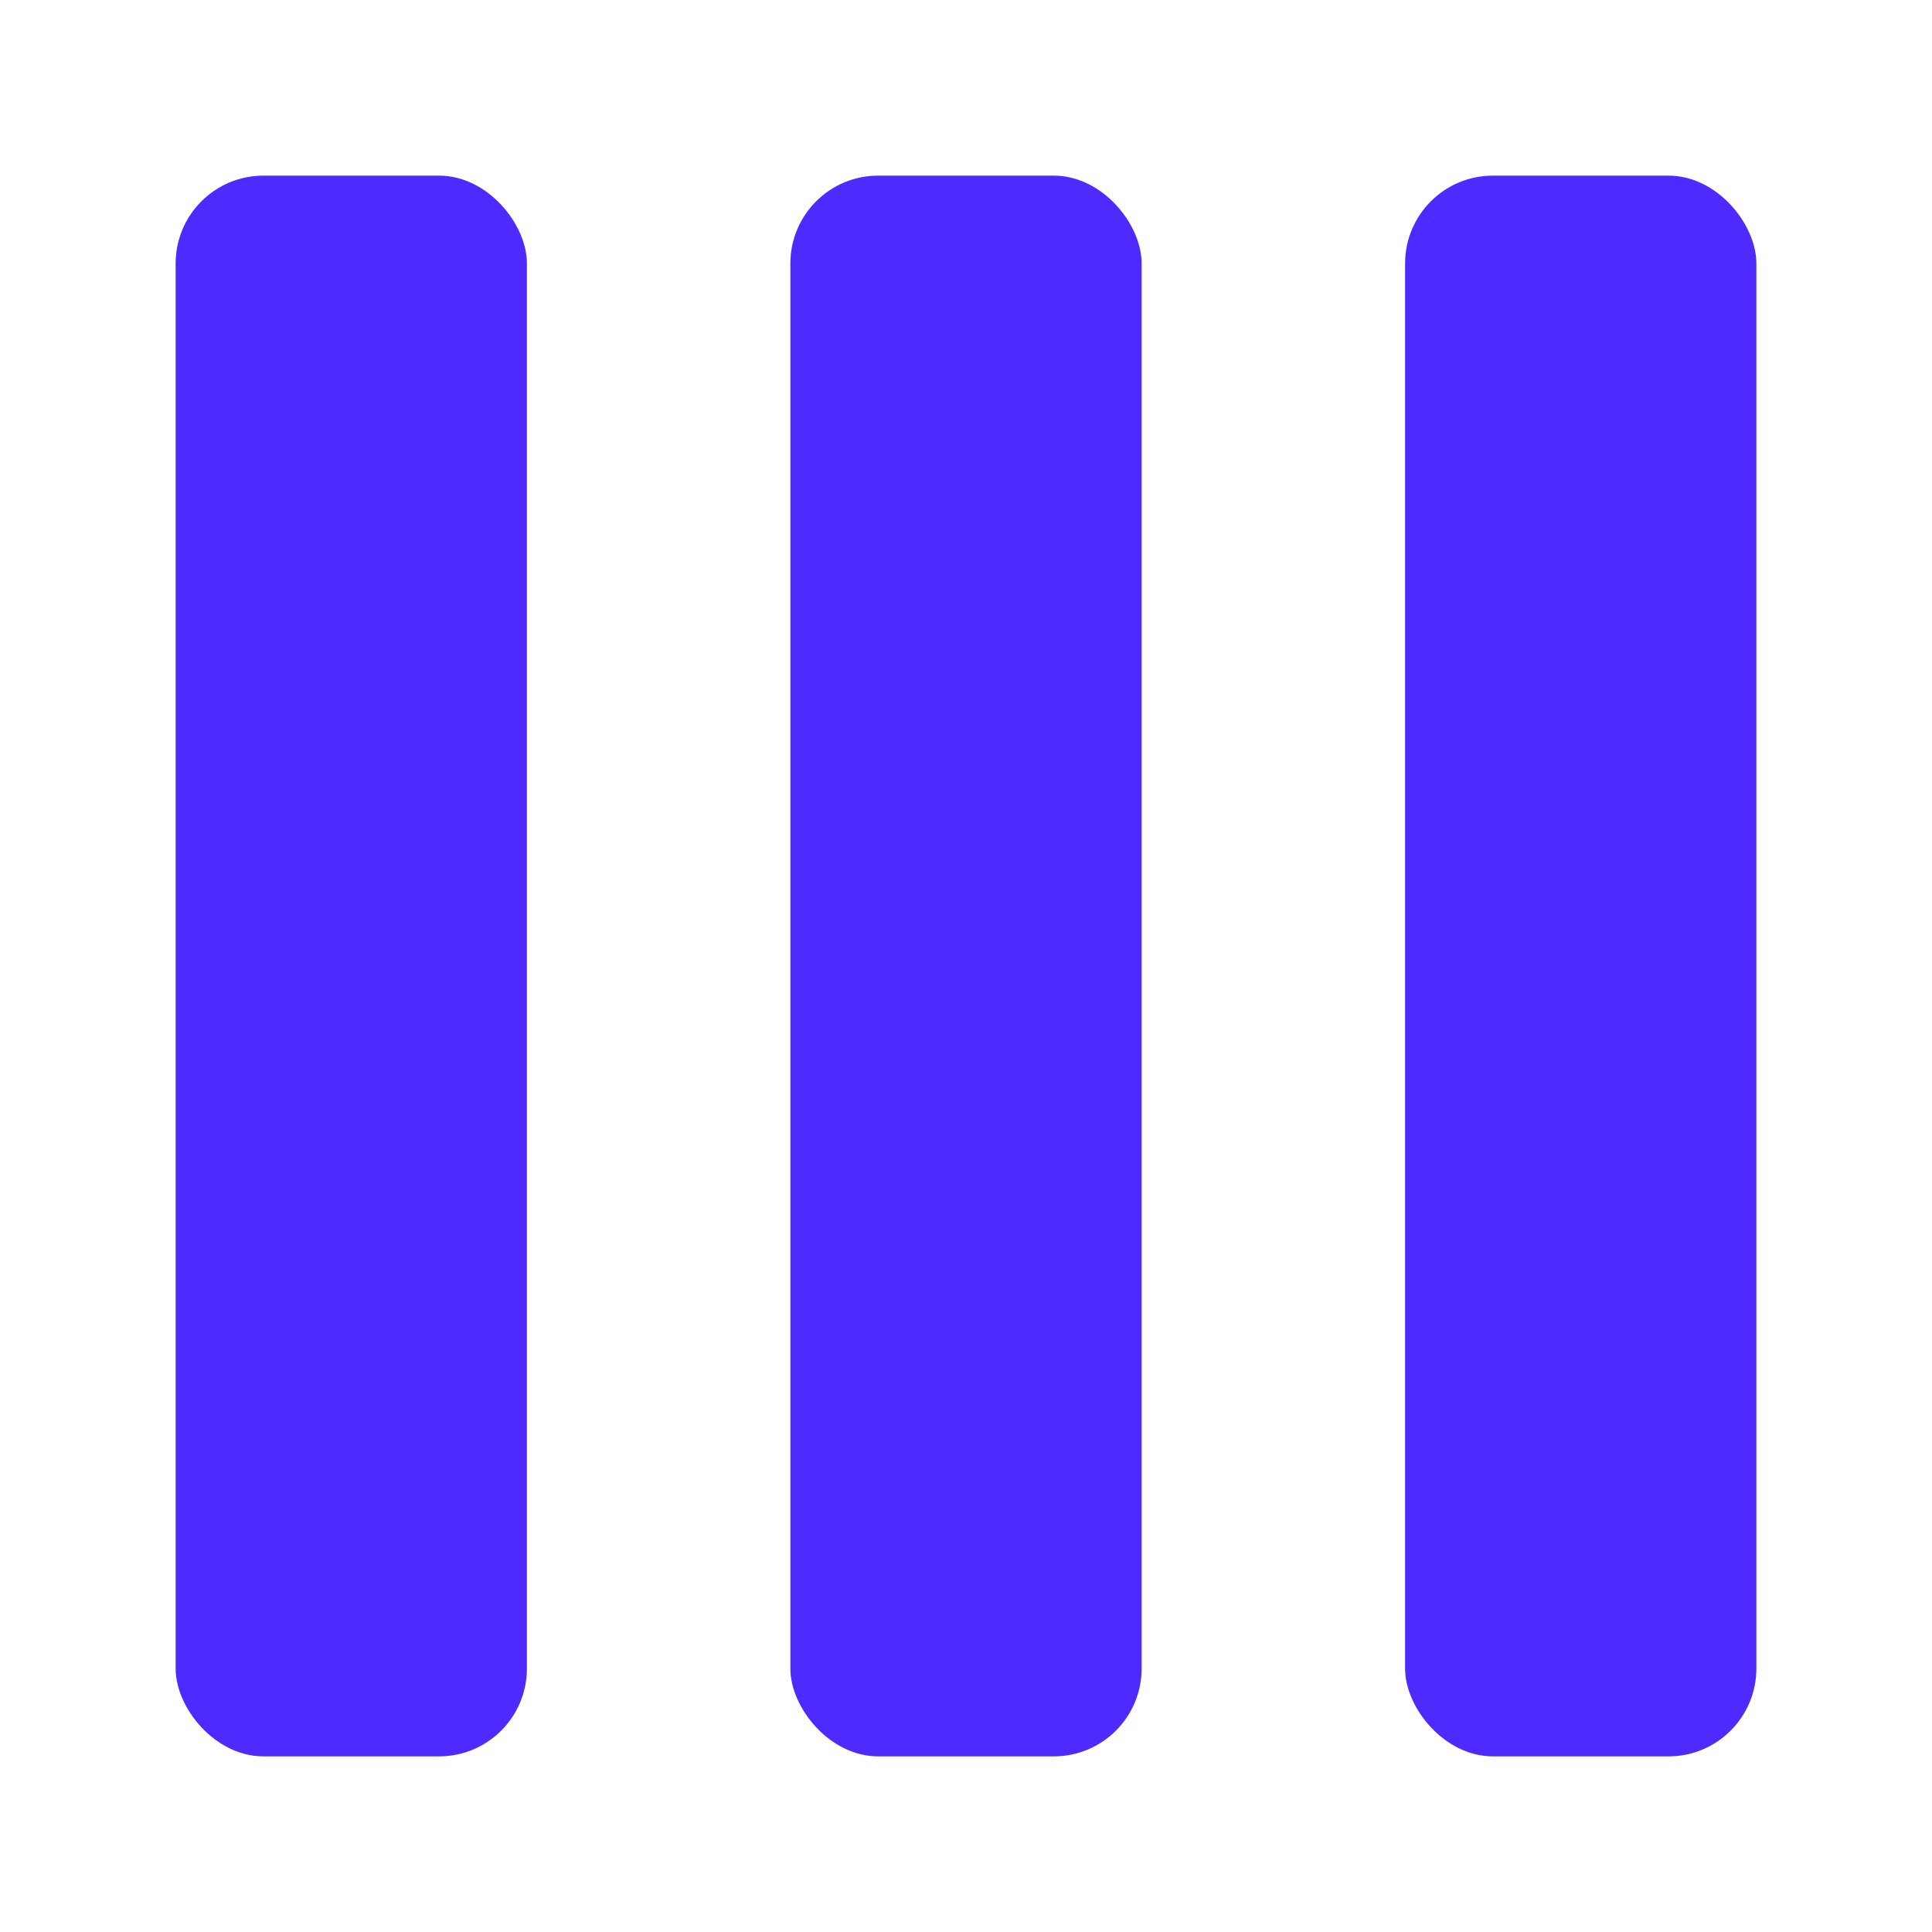
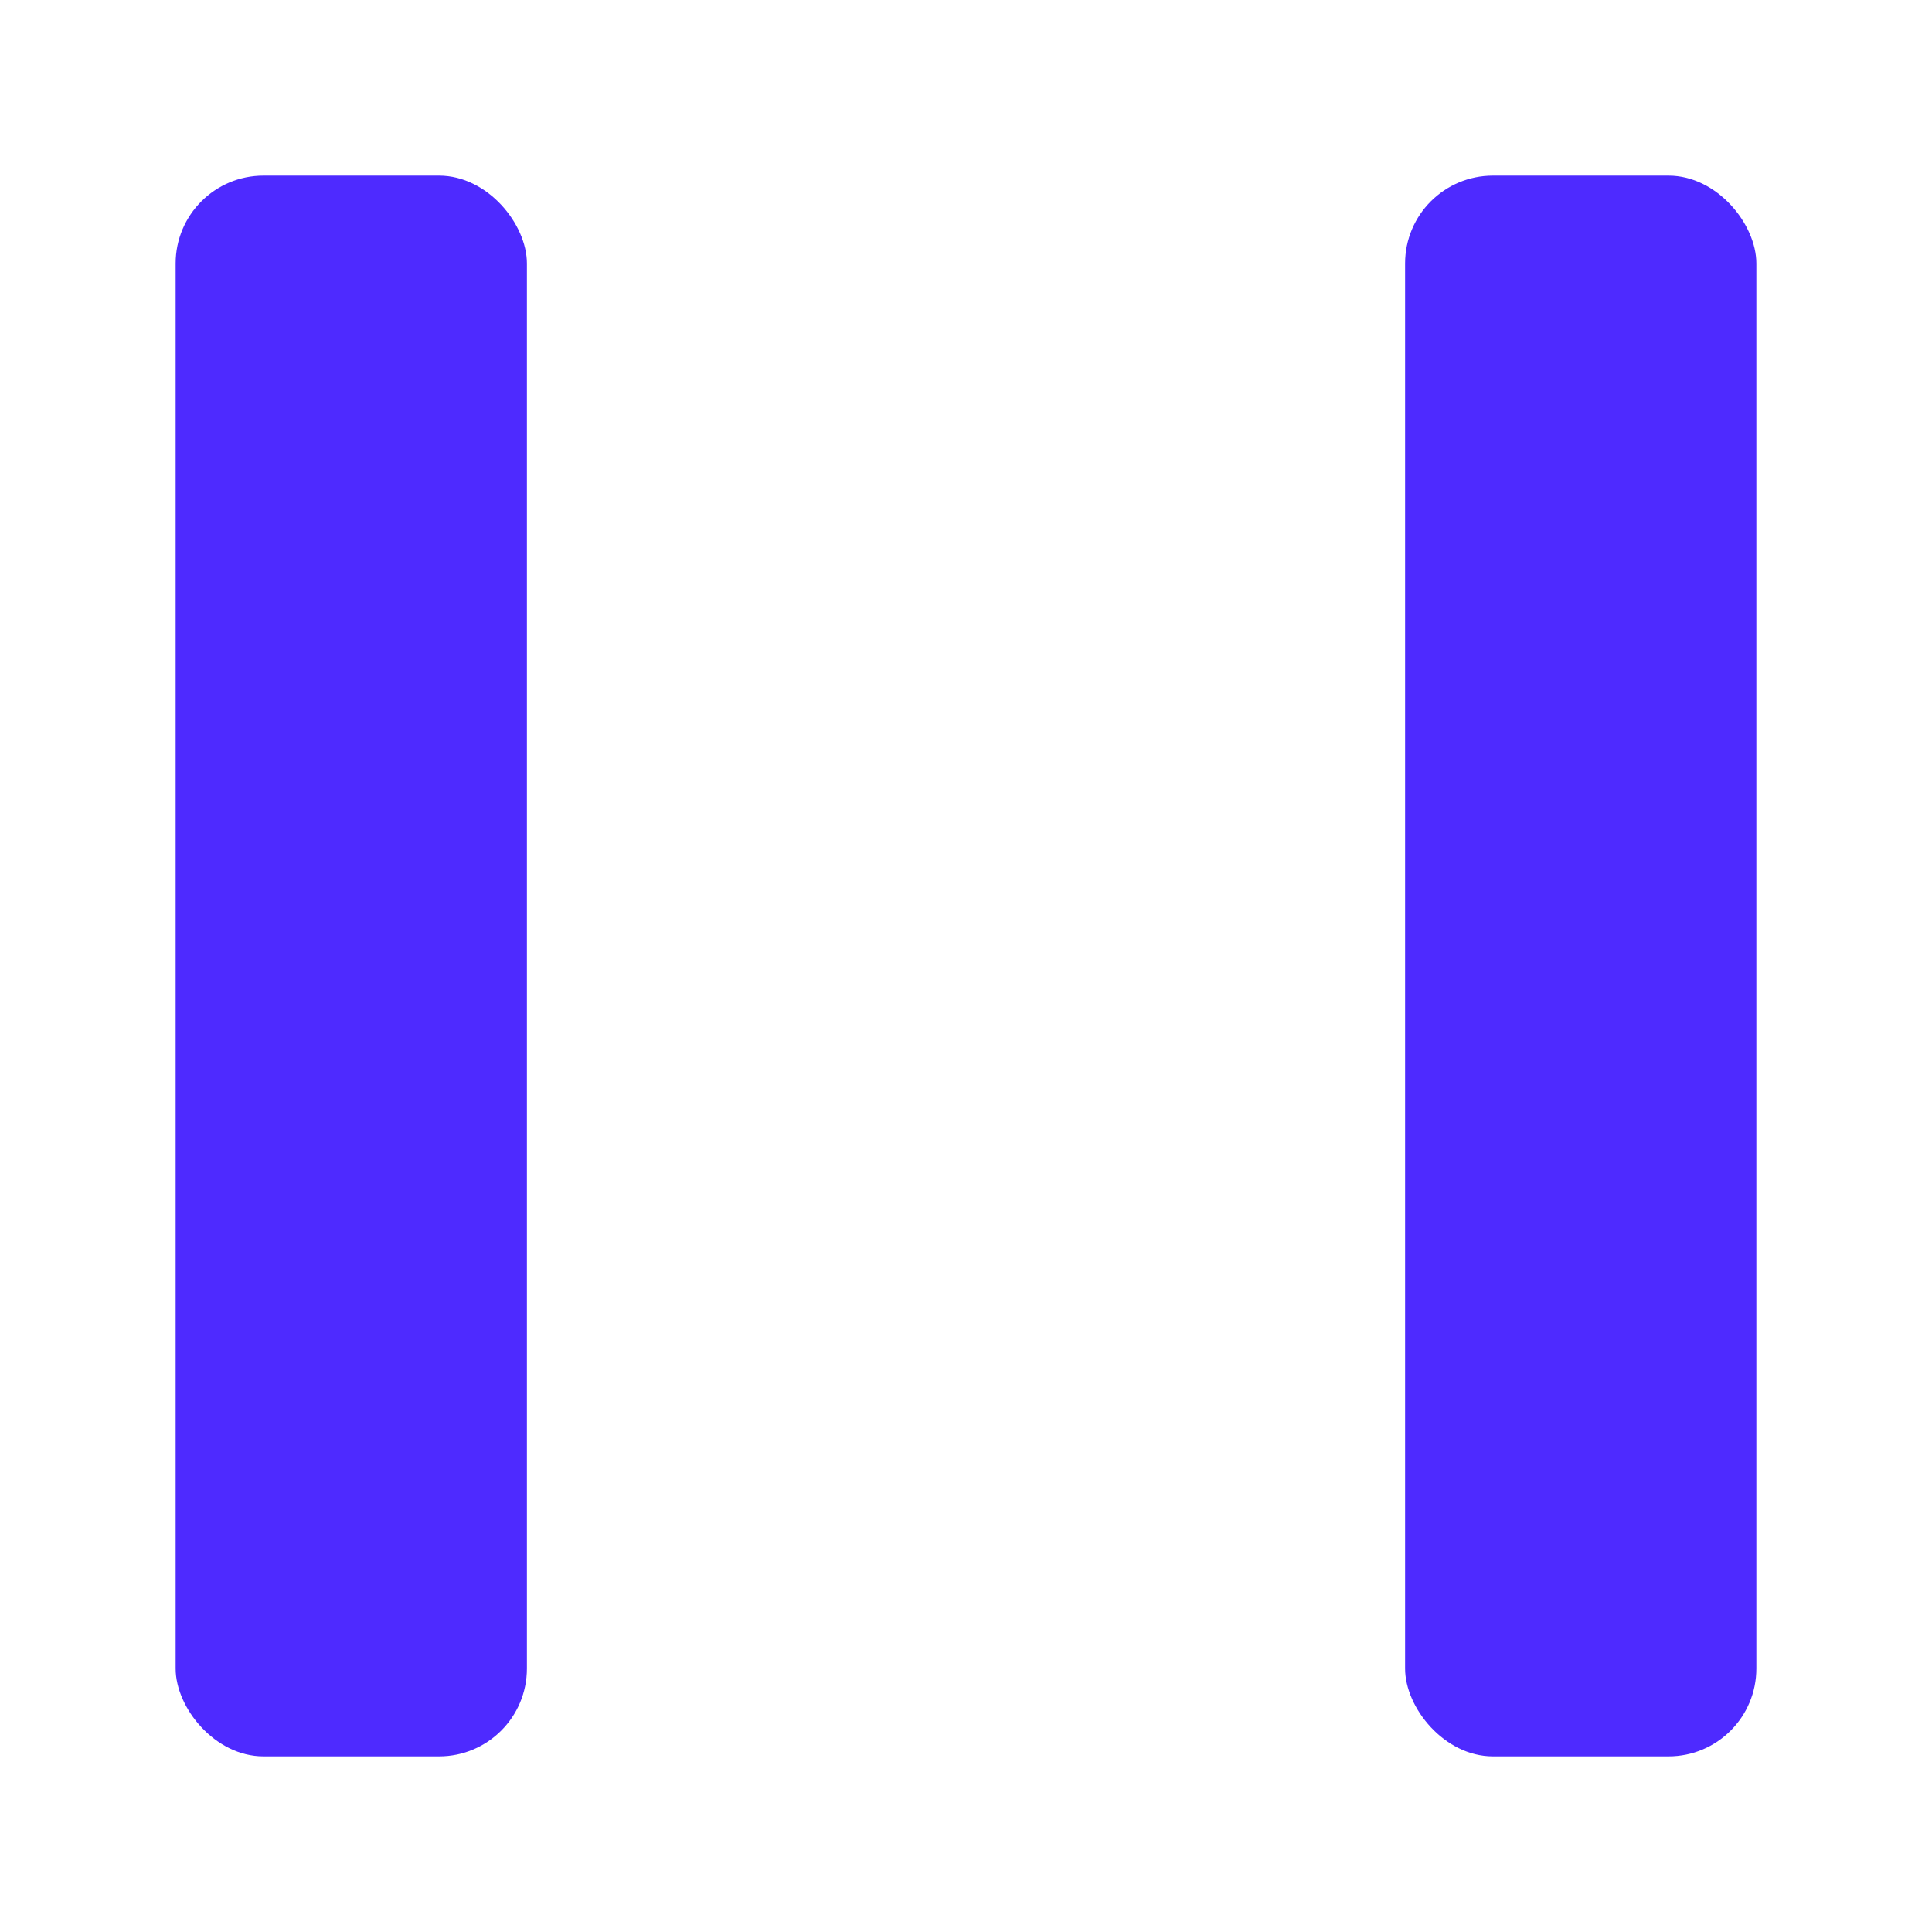
<svg xmlns="http://www.w3.org/2000/svg" width="22" height="22" viewBox="0 0 22 22" fill="none">
  <rect x="2" y="2" width="4" height="18" rx="1" fill="#4E2AFF" />
-   <rect x="9" y="2" width="4" height="18" rx="1" fill="#4E2AFF" />
  <rect x="16" y="2" width="4" height="18" rx="1" fill="#4E2AFF" />
</svg>